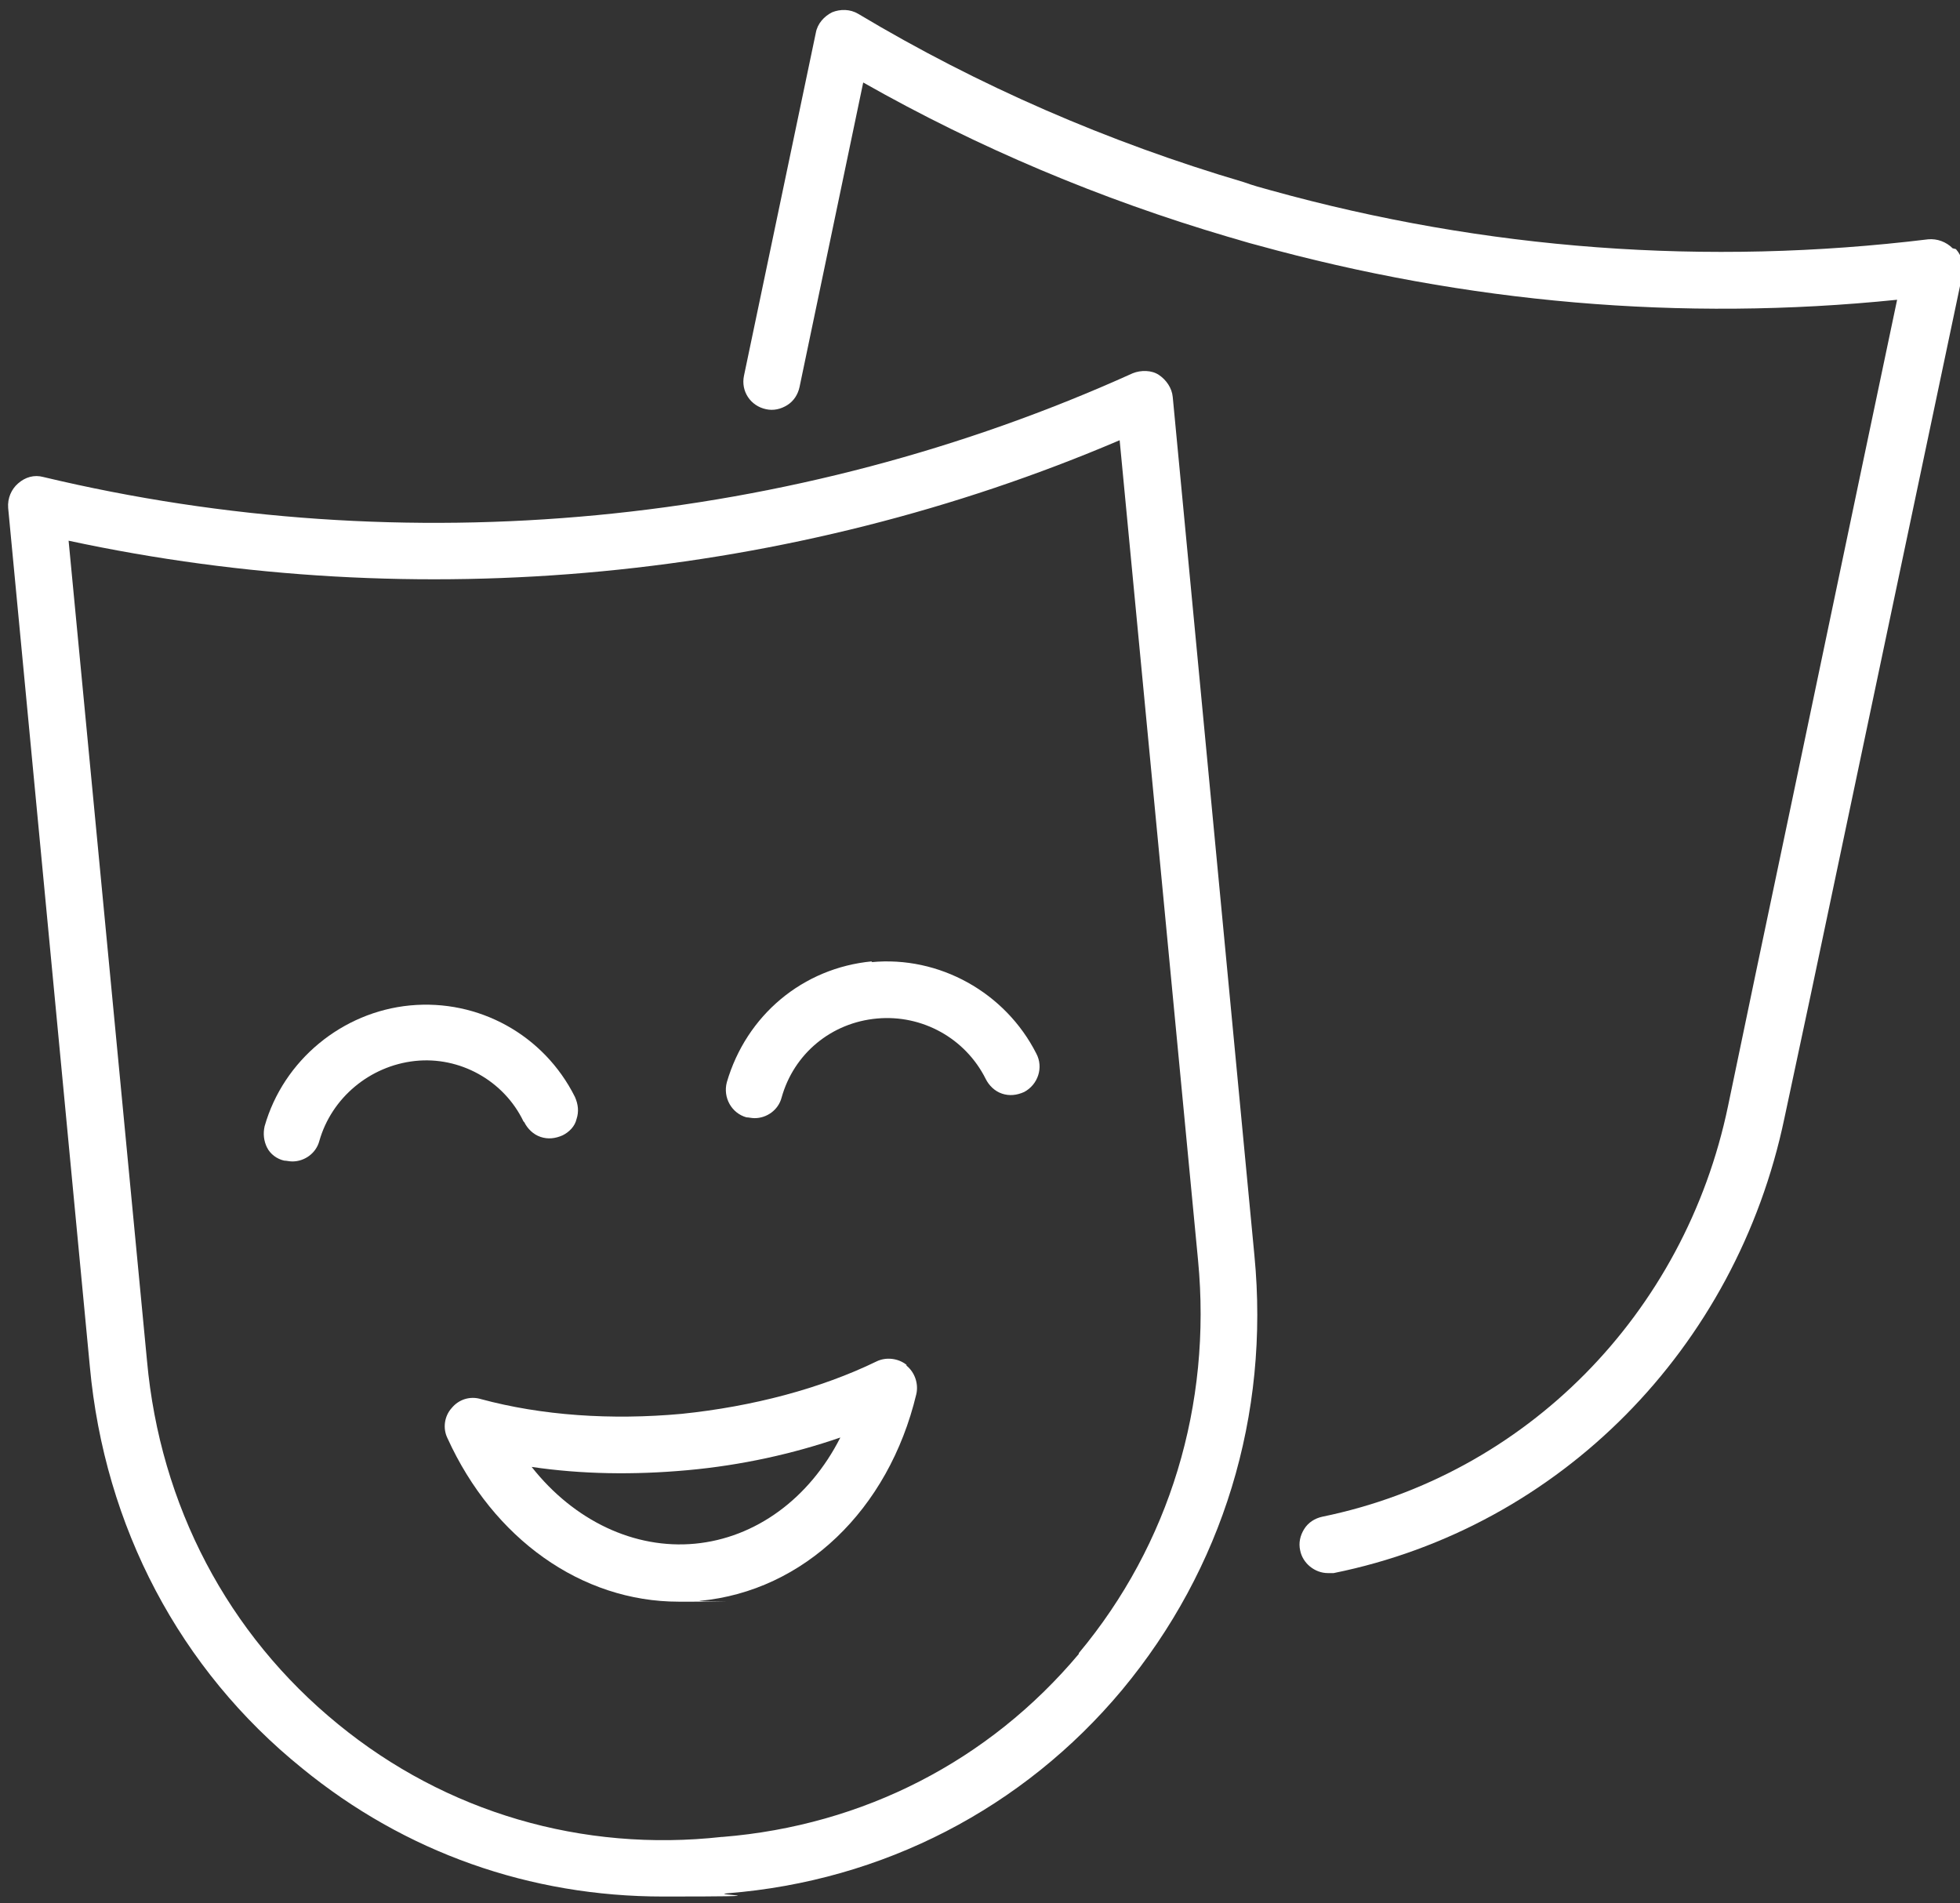
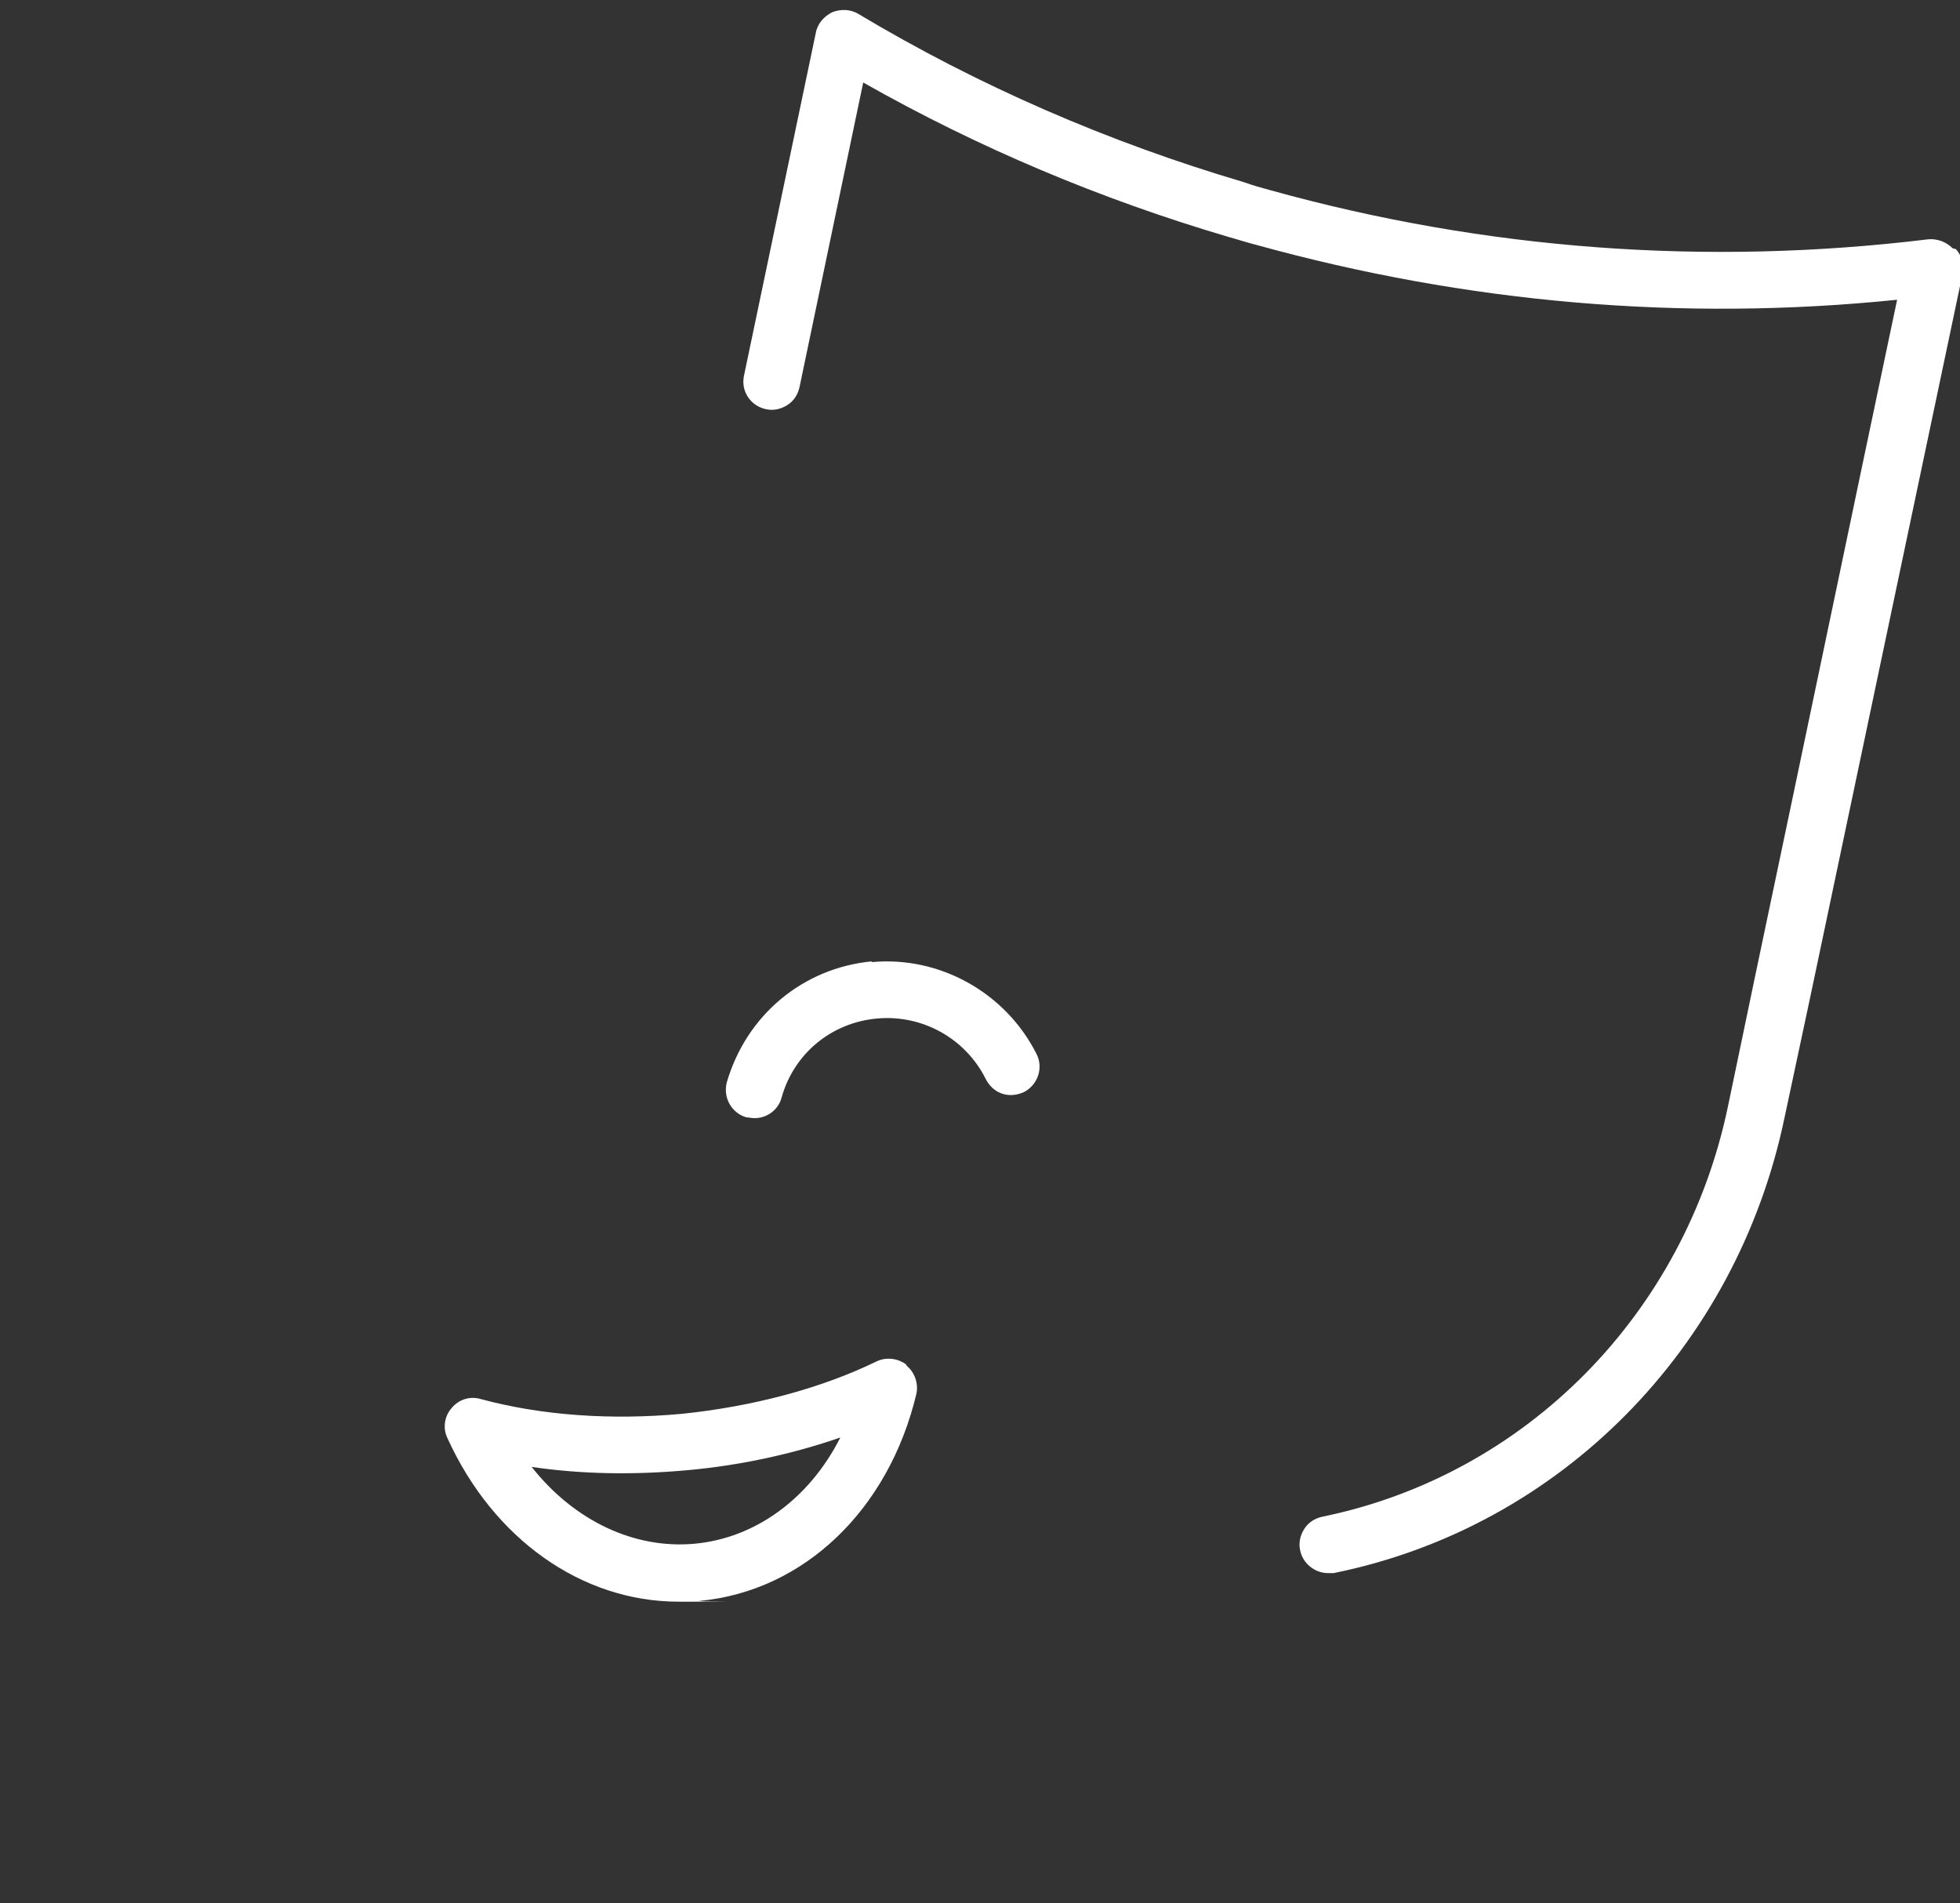
<svg xmlns="http://www.w3.org/2000/svg" viewBox="0 0 240 233">
  <rect x="0" y="0" width="240" height="233" fill="#333333" stroke="none" />
  <defs>
    <style>      .cls-1 {        fill: #ffffff;      }    </style>
  </defs>
  <g>
    <g id="Ebene_1">
      <path class="cls-1" d="M239.1,30.4c-.8-.8-1.9-1.2-3-1.1-27.1,3.3-54.2,1.3-80.5-6-1.1-.3-2.2-.6-3.3-1-16.6-4.9-32.5-11.8-47.2-20.6-1-.6-2.2-.6-3.2-.2-1,.5-1.8,1.4-2,2.5l-8.8,42c-.4,1.9.8,3.7,2.7,4.1.9.2,1.8,0,2.6-.5.8-.5,1.3-1.3,1.5-2.2l7.8-37.3c14.1,8,29.1,14.3,44.7,18.9,1.1.3,2.3.7,3.5,1,25.7,7.1,52,9.4,78.4,6.7-5.8,27.5-11.5,54.9-17.3,82.4l-3.4,16.3c-5.3,25.5-24.8,45.2-49.7,50.3-.9.2-1.7.7-2.2,1.5s-.7,1.7-.5,2.6c.3,1.6,1.8,2.8,3.4,2.8s.5,0,.7,0c27.7-5.6,49.3-27.5,55.2-55.7l3.2-15c6.2-29.4,12.4-58.9,18.6-88.3.2-1.1,0-2.2-.8-3.1h0Z" />
-       <path class="cls-1" d="M143.6,48.6c-.1-1.1-.8-2.1-1.7-2.7s-2.2-.6-3.2-.2c-41.6,18.8-89,23.3-133.4,12.7-1.1-.3-2.2,0-3.1.8-.8.7-1.3,1.8-1.2,3l10,105.1c1.8,19.6,11,37.1,26,49.2,12.6,10.3,27.9,15.7,44.2,15.7s5.3-.2,7.9-.4c19-1.5,36.2-10.4,48.3-24.9,12.3-14.8,18.1-33.6,16.2-53.2l-10-105.1h0ZM132.1,202.5c-11,13.1-26.4,21-43.6,22.4h-.1c-17.1,1.9-33.8-3-47-13.8-13.5-11-21.8-26.8-23.4-44.5l-9.6-100.4c42.8,9.2,88.4,4.9,128.7-12.3l9.6,100.4c1.7,17.7-3.5,34.8-14.6,48.1h0Z" />
      <path class="cls-1" d="M111,167.1c-1-.8-2.5-1-3.7-.4-6.8,3.3-15.1,5.5-23.8,6.4-8.7.8-17.2.2-24.6-1.8-1.3-.4-2.7,0-3.6,1.1-.9,1-1.1,2.5-.5,3.7,5.6,12.3,16.4,20,28.3,20s1.7,0,2.6-.1c12.7-1.2,23.1-11.1,26.5-25.3.3-1.3-.2-2.7-1.2-3.5h0ZM102.9,176c-3.8,7.5-10.4,12.3-17.8,13s-14.8-2.8-20-9.4c6.1.9,12.5,1,19.1.4,6.6-.6,12.9-2,18.7-4h0Z" />
-       <path class="cls-1" d="M64.2,137.4c.4.8,1.1,1.5,2,1.8.9.3,1.8.2,2.7-.2.8-.4,1.5-1.1,1.7-2,.3-.9.2-1.8-.2-2.7-3.8-7.6-11.8-12-20.2-11.2-8.3.8-15.5,6.7-17.8,14.8-.2.9-.1,1.8.3,2.6s1.2,1.4,2.1,1.6c.3,0,.6.1,1,.1,1.5,0,2.9-1,3.3-2.5,1.5-5.3,6.2-9.2,11.7-9.8s10.9,2.4,13.3,7.4h0Z" />
      <path class="cls-1" d="M106.8,117.7c-8.5.8-15.4,6.6-17.8,14.8-.5,1.9.6,3.8,2.4,4.3.3,0,.6.1,1,.1,1.5,0,2.9-1,3.3-2.5,1.5-5.4,6.1-9.2,11.7-9.7,5.5-.5,10.8,2.4,13.3,7.4.4.8,1.1,1.5,2,1.8.9.3,1.8.2,2.7-.2,1.7-.9,2.4-3,1.5-4.7-3.8-7.5-11.9-12-20.2-11.2h0Z" />
    </g>
  </g>
</svg>